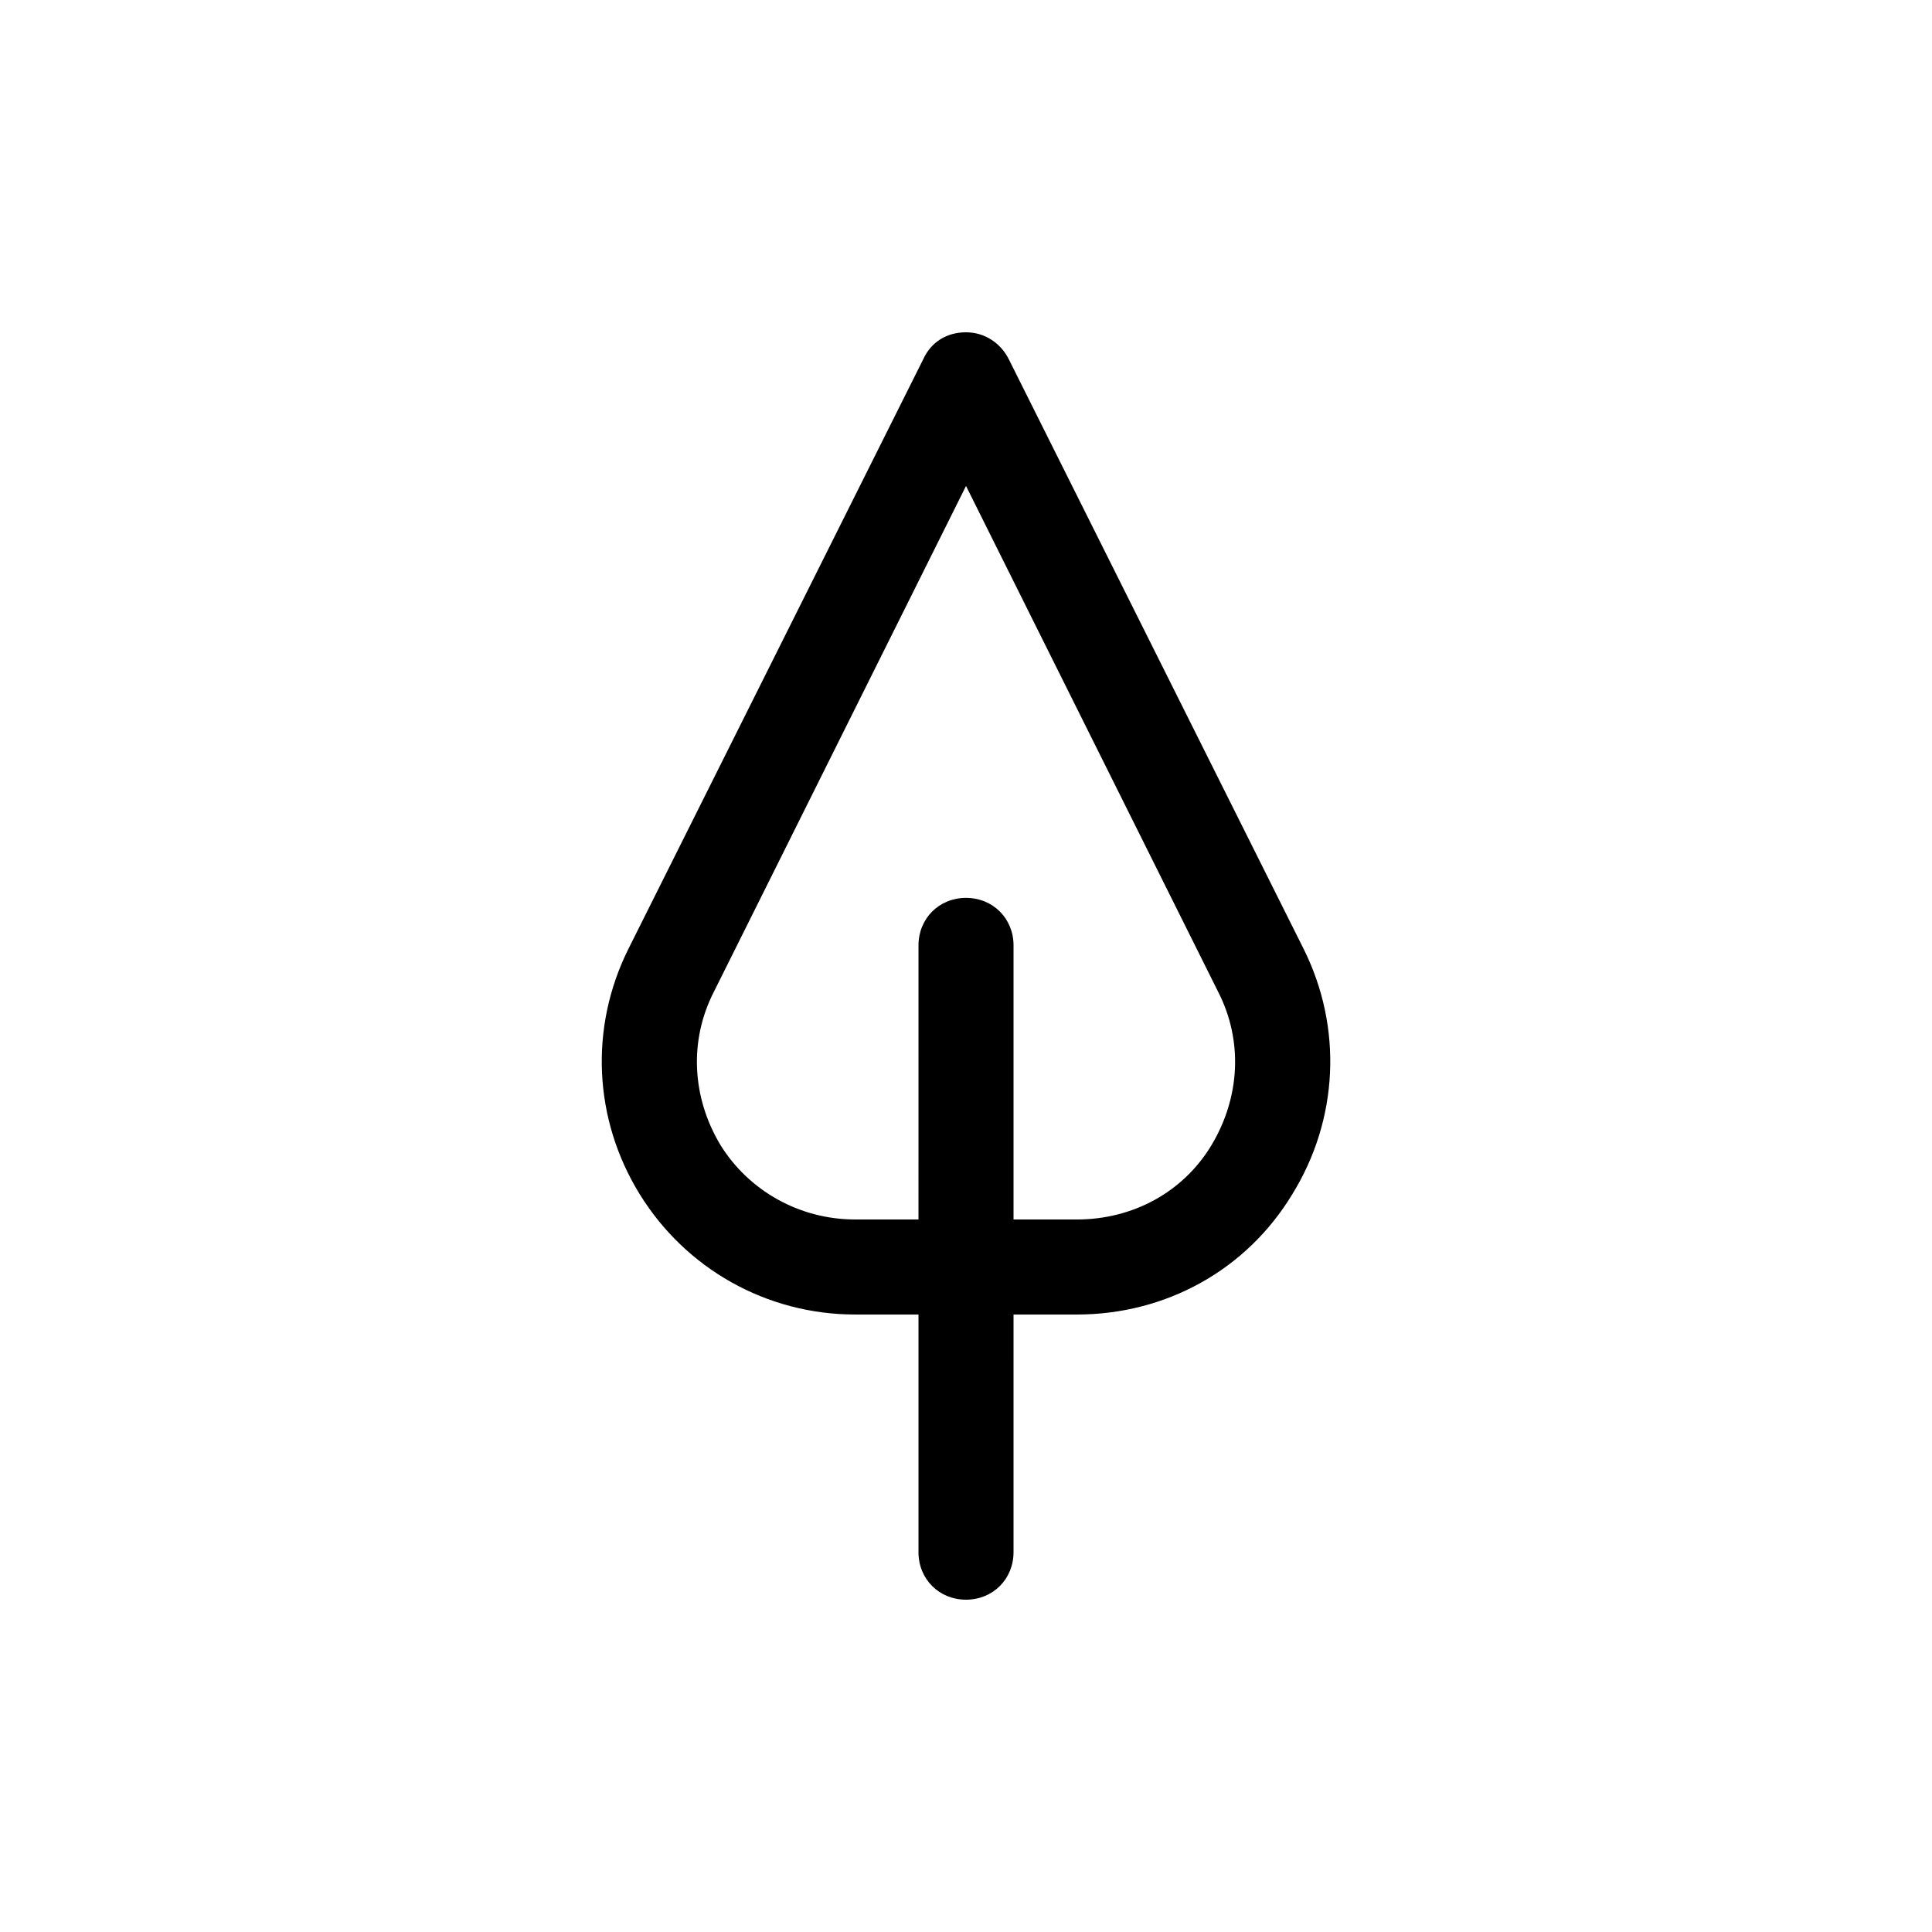
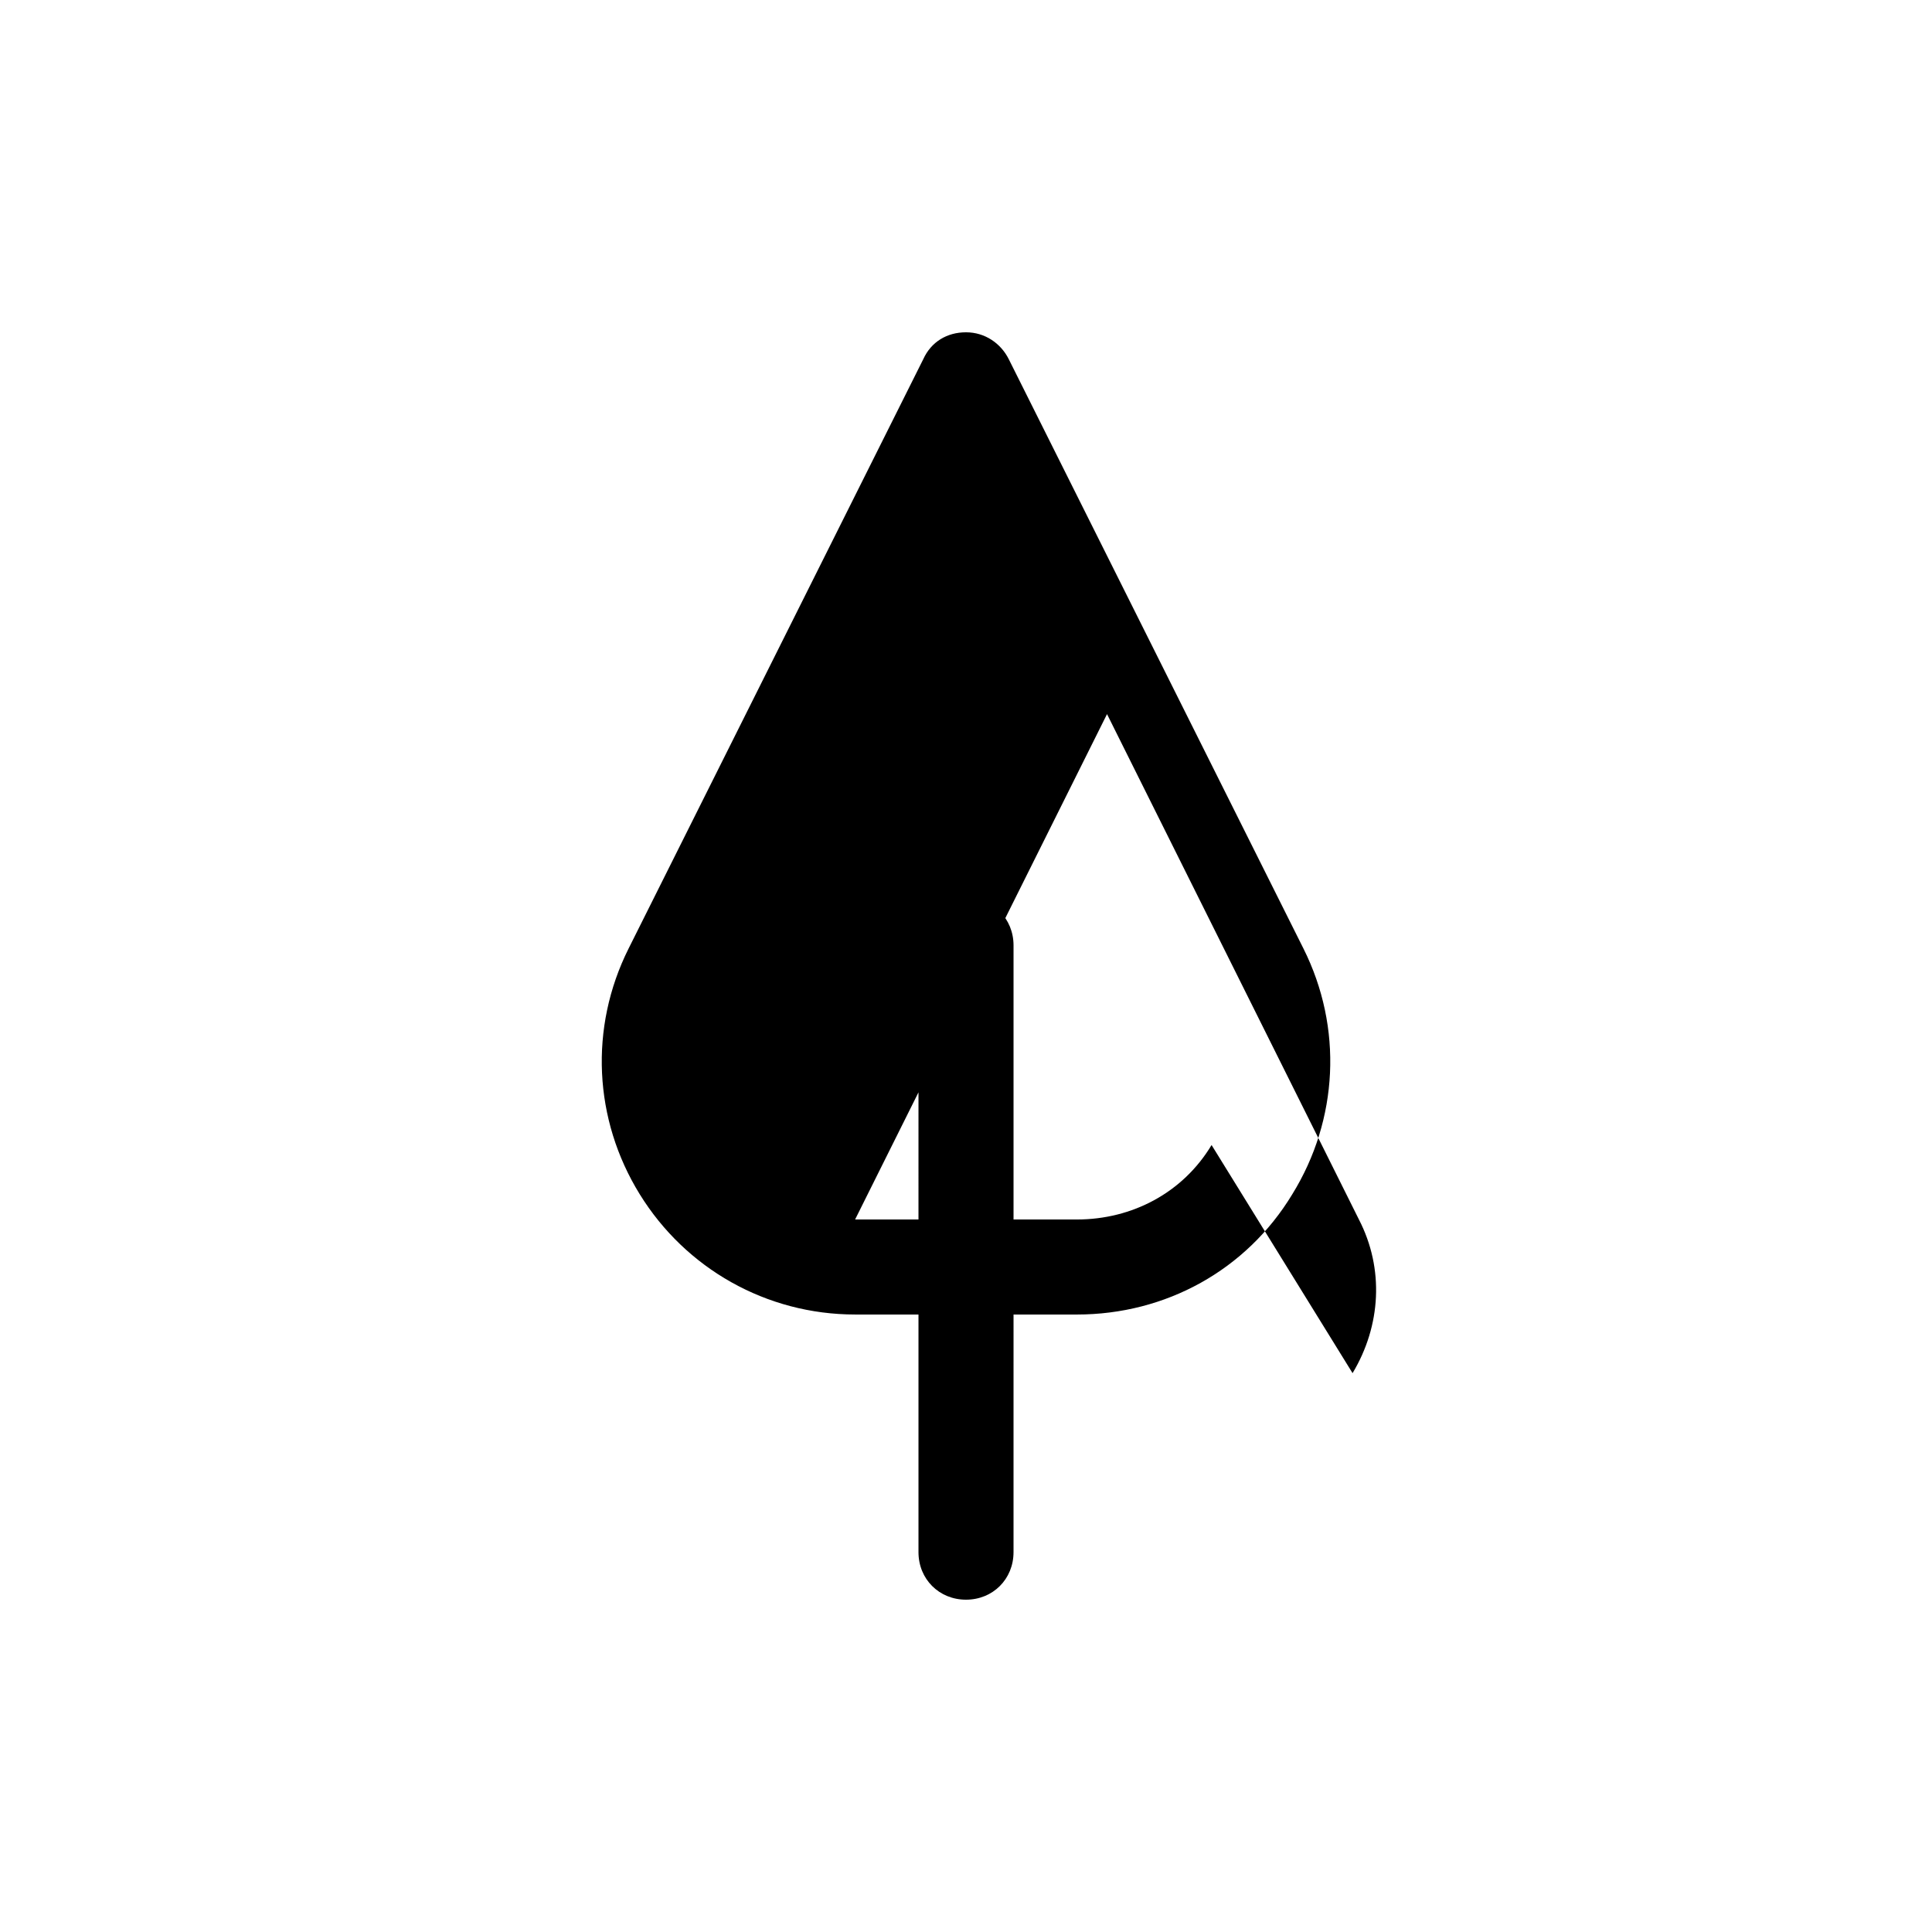
<svg xmlns="http://www.w3.org/2000/svg" fill="#000000" width="800px" height="800px" version="1.1" viewBox="144 144 512 512">
-   <path d="m489.43 395.38-78.09-156.18c-2.098-4.199-6.297-7.137-11.336-7.137s-9.238 2.519-11.336 7.137l-78.09 156.18c-10.496 20.992-9.238 45.344 2.938 65.074 12.176 19.734 33.586 31.906 57.098 31.906h16.793v62.98c0 7.137 5.457 12.594 12.594 12.594 7.137 0 12.594-5.457 12.594-12.594l0.004-62.977h16.793c23.512 0 44.922-11.754 57.098-31.906 12.176-19.734 13.438-44.086 2.941-65.078zm-24.352 52.062c-7.559 12.594-20.992 19.734-35.688 19.734h-16.793v-72.637c0-7.137-5.457-12.594-12.594-12.594s-12.594 5.457-12.594 12.594l-0.004 72.633h-16.793c-14.695 0-28.129-7.559-35.688-19.734-7.559-12.594-8.398-27.711-1.68-40.723l66.758-133.93 66.754 133.93c6.719 13.016 5.879 28.129-1.68 40.727z" />
+   <path d="m489.43 395.38-78.09-156.18c-2.098-4.199-6.297-7.137-11.336-7.137s-9.238 2.519-11.336 7.137l-78.09 156.18c-10.496 20.992-9.238 45.344 2.938 65.074 12.176 19.734 33.586 31.906 57.098 31.906h16.793v62.98c0 7.137 5.457 12.594 12.594 12.594 7.137 0 12.594-5.457 12.594-12.594l0.004-62.977h16.793c23.512 0 44.922-11.754 57.098-31.906 12.176-19.734 13.438-44.086 2.941-65.078zm-24.352 52.062c-7.559 12.594-20.992 19.734-35.688 19.734h-16.793v-72.637c0-7.137-5.457-12.594-12.594-12.594s-12.594 5.457-12.594 12.594l-0.004 72.633h-16.793l66.758-133.93 66.754 133.93c6.719 13.016 5.879 28.129-1.68 40.727z" />
</svg>